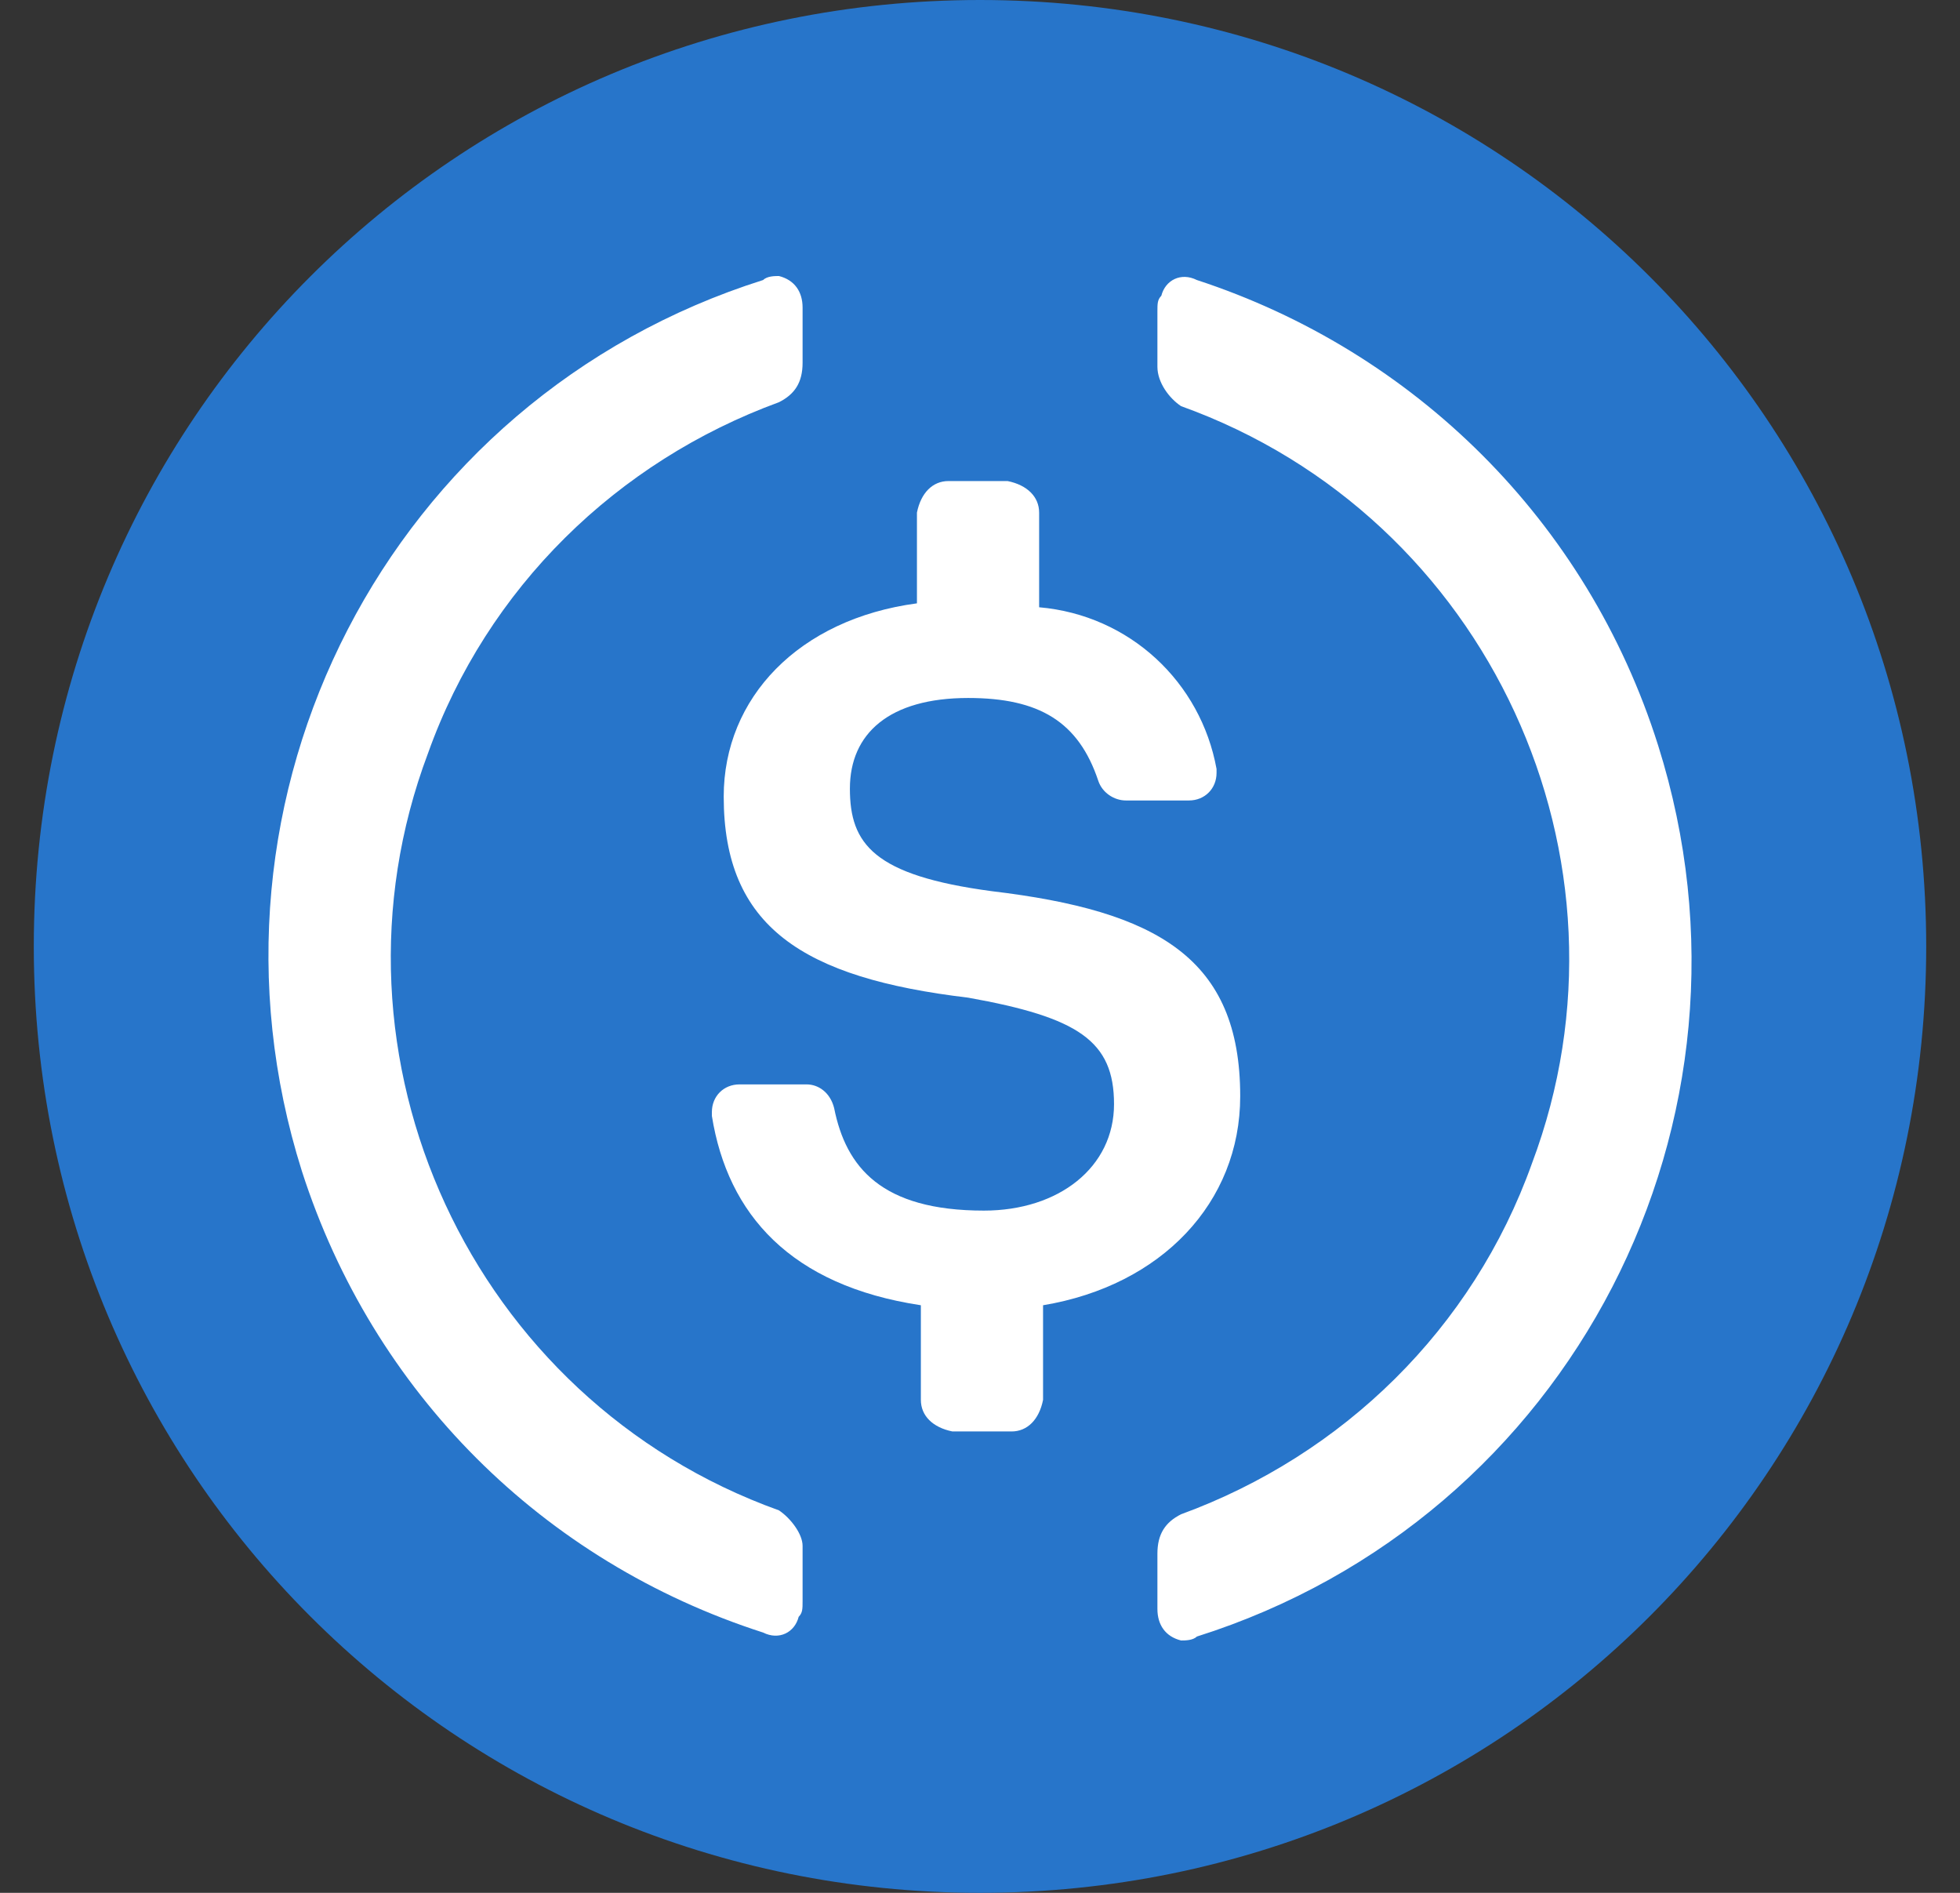
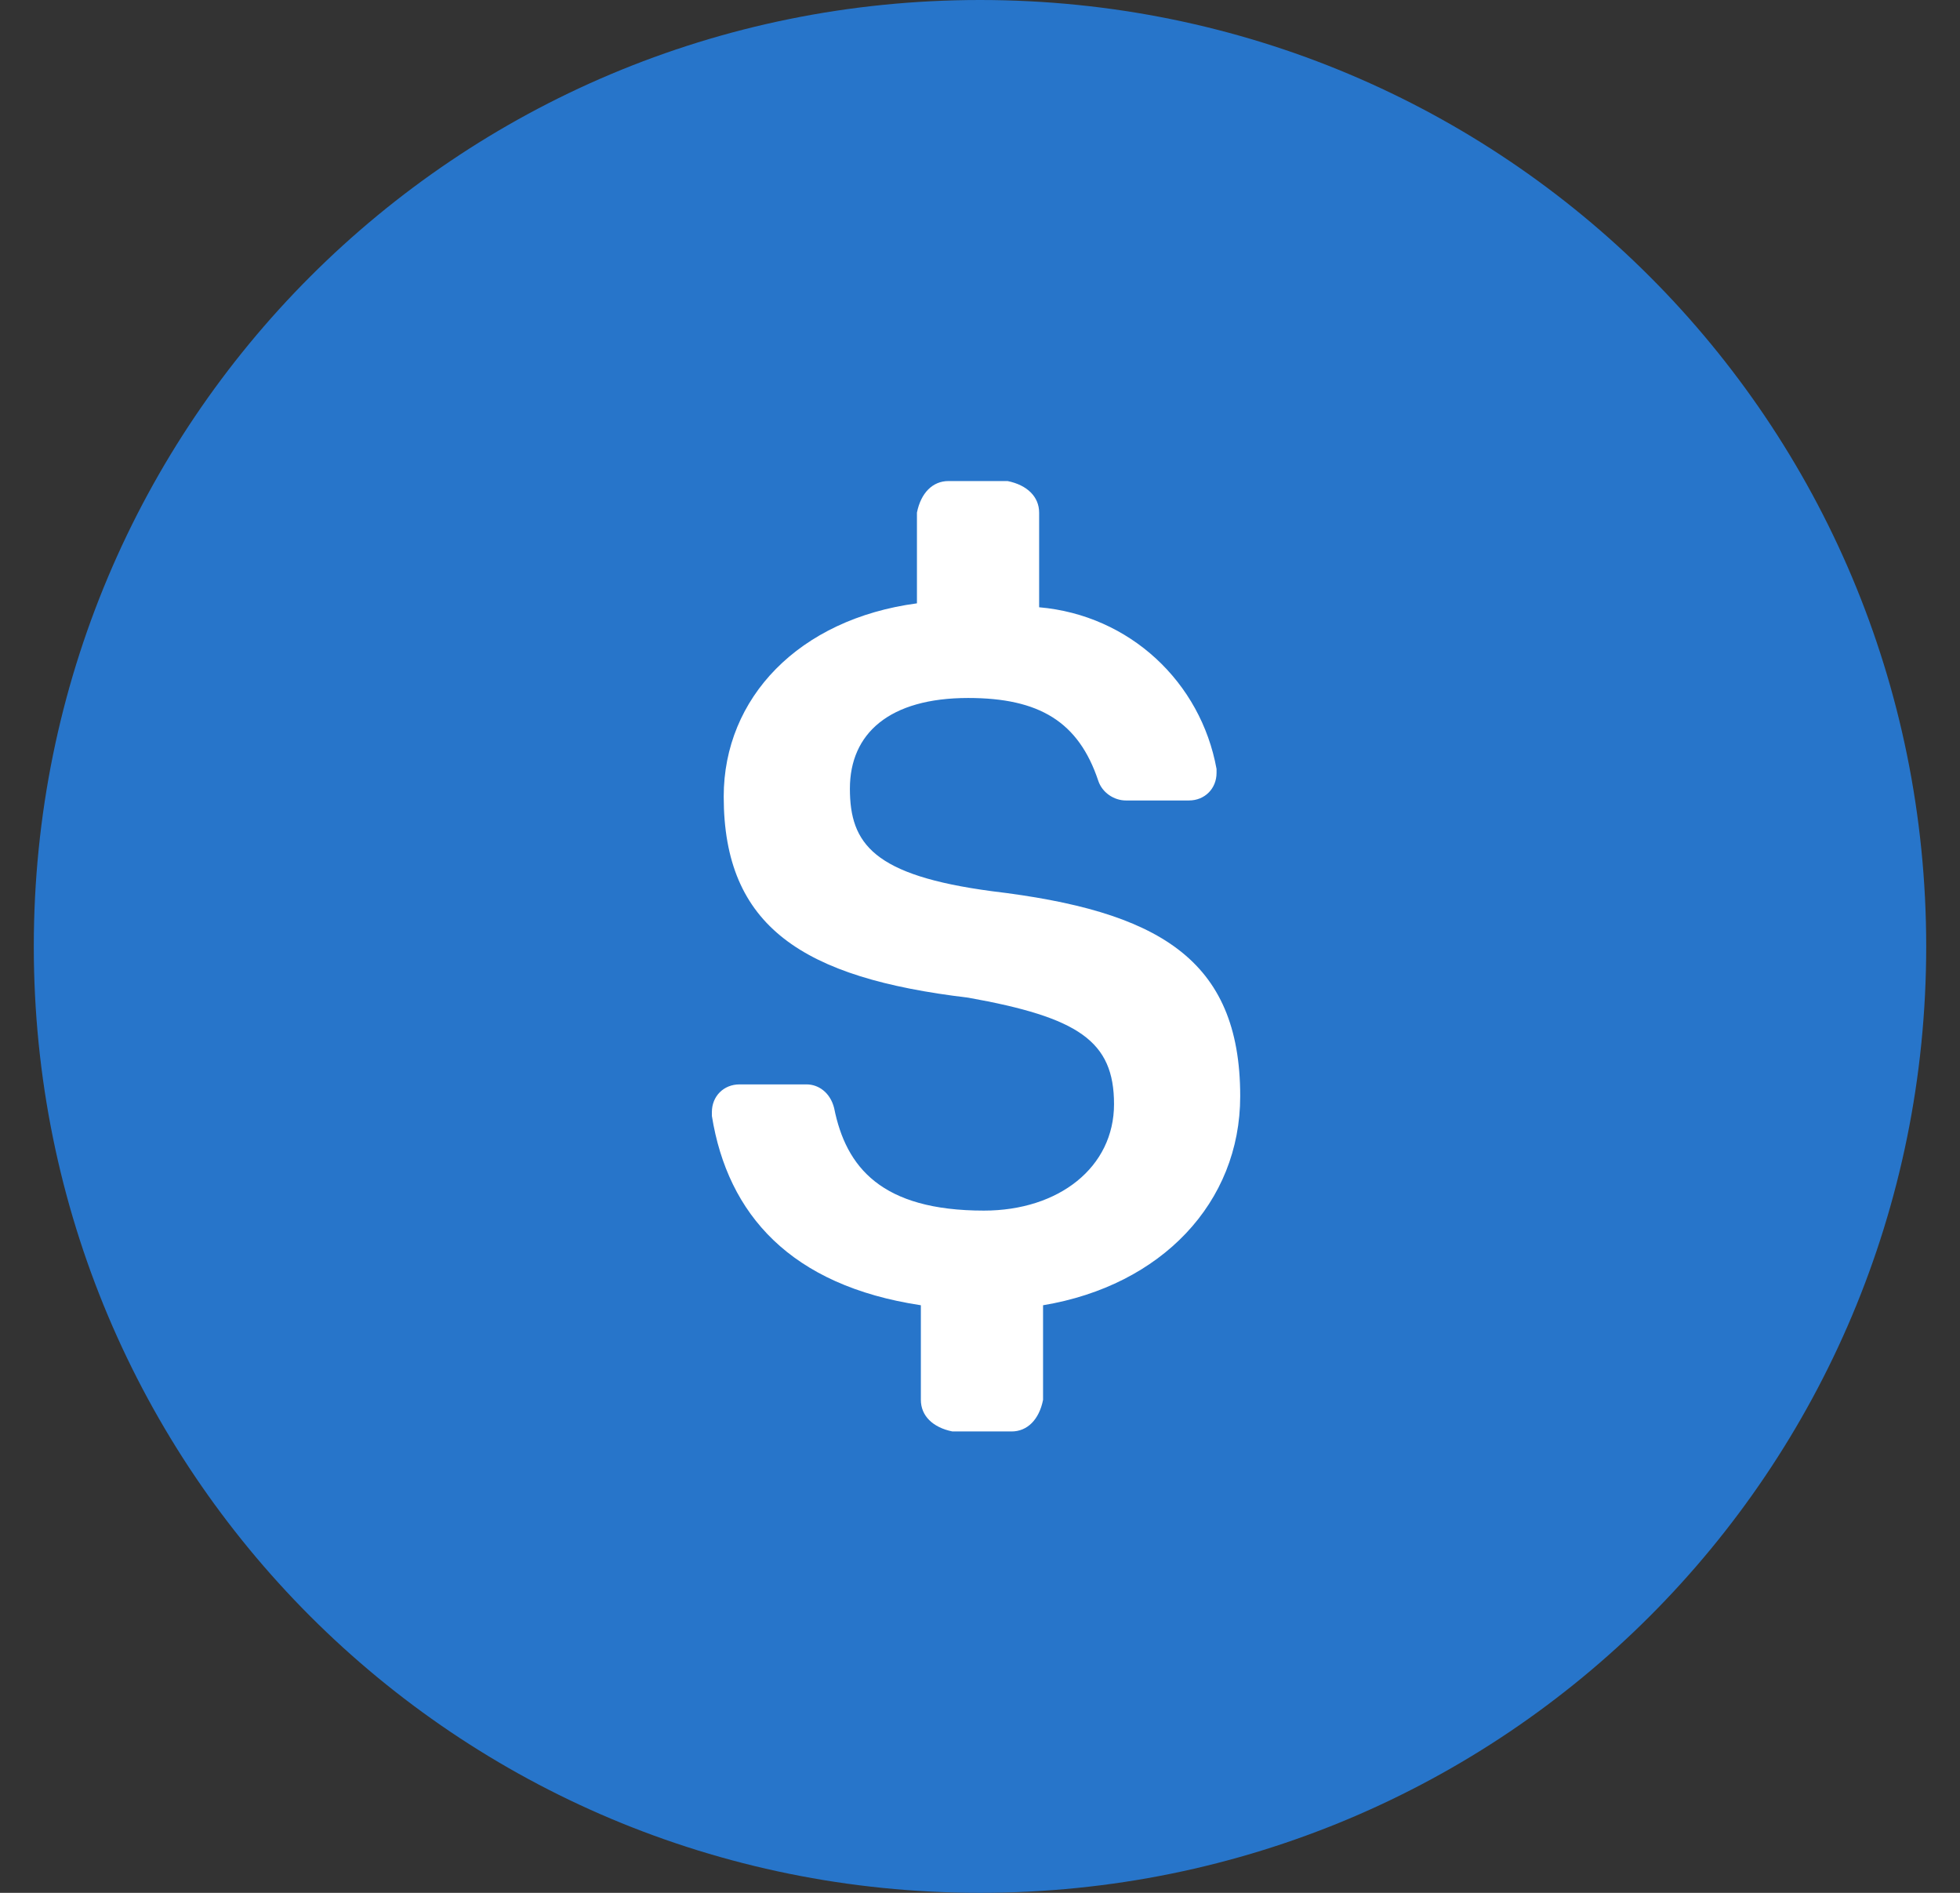
<svg xmlns="http://www.w3.org/2000/svg" width="29" height="28" viewBox="0 0 29 28" fill="none">
  <rect x="0" y="0" width="29" height="28" fill="#333333" stroke="none" />
  <g clip-path="url(#clip0_38324_1193)">
-     <path d="M14.5 28C22.258 28 28.5 21.758 28.5 14C28.5 6.242 22.258 0 14.5 0C6.742 0 0.5 6.242 0.5 14C0.5 21.758 6.742 28 14.5 28Z" fill="#2775CA" />
+     <path d="M14.5 28C22.258 28 28.5 21.758 28.5 14C28.5 6.242 22.258 0 14.5 0C6.742 0 0.5 6.242 0.5 14C0.5 21.758 6.742 28 14.5 28" fill="#2775CA" />
    <path d="M18.35 16.216C18.35 14.175 17.125 13.475 14.675 13.183C12.925 12.95 12.575 12.483 12.575 11.666C12.575 10.85 13.158 10.325 14.325 10.325C15.375 10.325 15.958 10.675 16.25 11.55C16.308 11.725 16.483 11.841 16.658 11.841H17.592C17.825 11.841 18 11.666 18 11.433V11.375C17.767 10.091 16.717 9.1 15.375 8.983V7.583C15.375 7.35 15.2 7.175 14.908 7.116H14.033C13.8 7.116 13.625 7.291 13.567 7.583V8.925C11.817 9.158 10.708 10.325 10.708 11.783C10.708 13.708 11.875 14.466 14.325 14.758C15.958 15.05 16.483 15.4 16.483 16.333C16.483 17.267 15.667 17.908 14.558 17.908C13.042 17.908 12.517 17.267 12.342 16.392C12.283 16.158 12.108 16.041 11.933 16.041H10.942C10.708 16.041 10.533 16.216 10.533 16.45V16.508C10.767 17.966 11.7 19.017 13.625 19.308V20.708C13.625 20.942 13.8 21.116 14.092 21.175H14.967C15.2 21.175 15.375 21 15.433 20.708V19.308C17.183 19.017 18.35 17.791 18.35 16.216Z" fill="white" />
-     <path d="M11.525 22.342C6.975 20.709 4.642 15.633 6.333 11.142C7.208 8.692 9.133 6.825 11.525 5.95C11.758 5.833 11.875 5.659 11.875 5.367V4.55C11.875 4.317 11.758 4.142 11.525 4.083C11.467 4.083 11.35 4.083 11.292 4.142C5.75 5.892 2.717 11.784 4.467 17.325C5.517 20.592 8.025 23.1 11.292 24.15C11.525 24.267 11.758 24.15 11.817 23.917C11.875 23.858 11.875 23.8 11.875 23.683V22.867C11.875 22.692 11.7 22.459 11.525 22.342ZM17.708 4.142C17.475 4.025 17.242 4.142 17.183 4.375C17.125 4.434 17.125 4.492 17.125 4.609V5.425C17.125 5.659 17.3 5.892 17.475 6.008C22.025 7.642 24.358 12.717 22.667 17.209C21.792 19.659 19.867 21.525 17.475 22.4C17.242 22.517 17.125 22.692 17.125 22.983V23.8C17.125 24.034 17.242 24.209 17.475 24.267C17.533 24.267 17.65 24.267 17.708 24.209C23.25 22.459 26.283 16.567 24.533 11.025C23.483 7.7 20.917 5.192 17.708 4.142Z" fill="white" />
  </g>
  <defs>
    <clipPath id="clip0_38324_1193">
      <rect width="28" height="28" fill="white" transform="translate(0.5)" />
    </clipPath>
  </defs>
</svg>